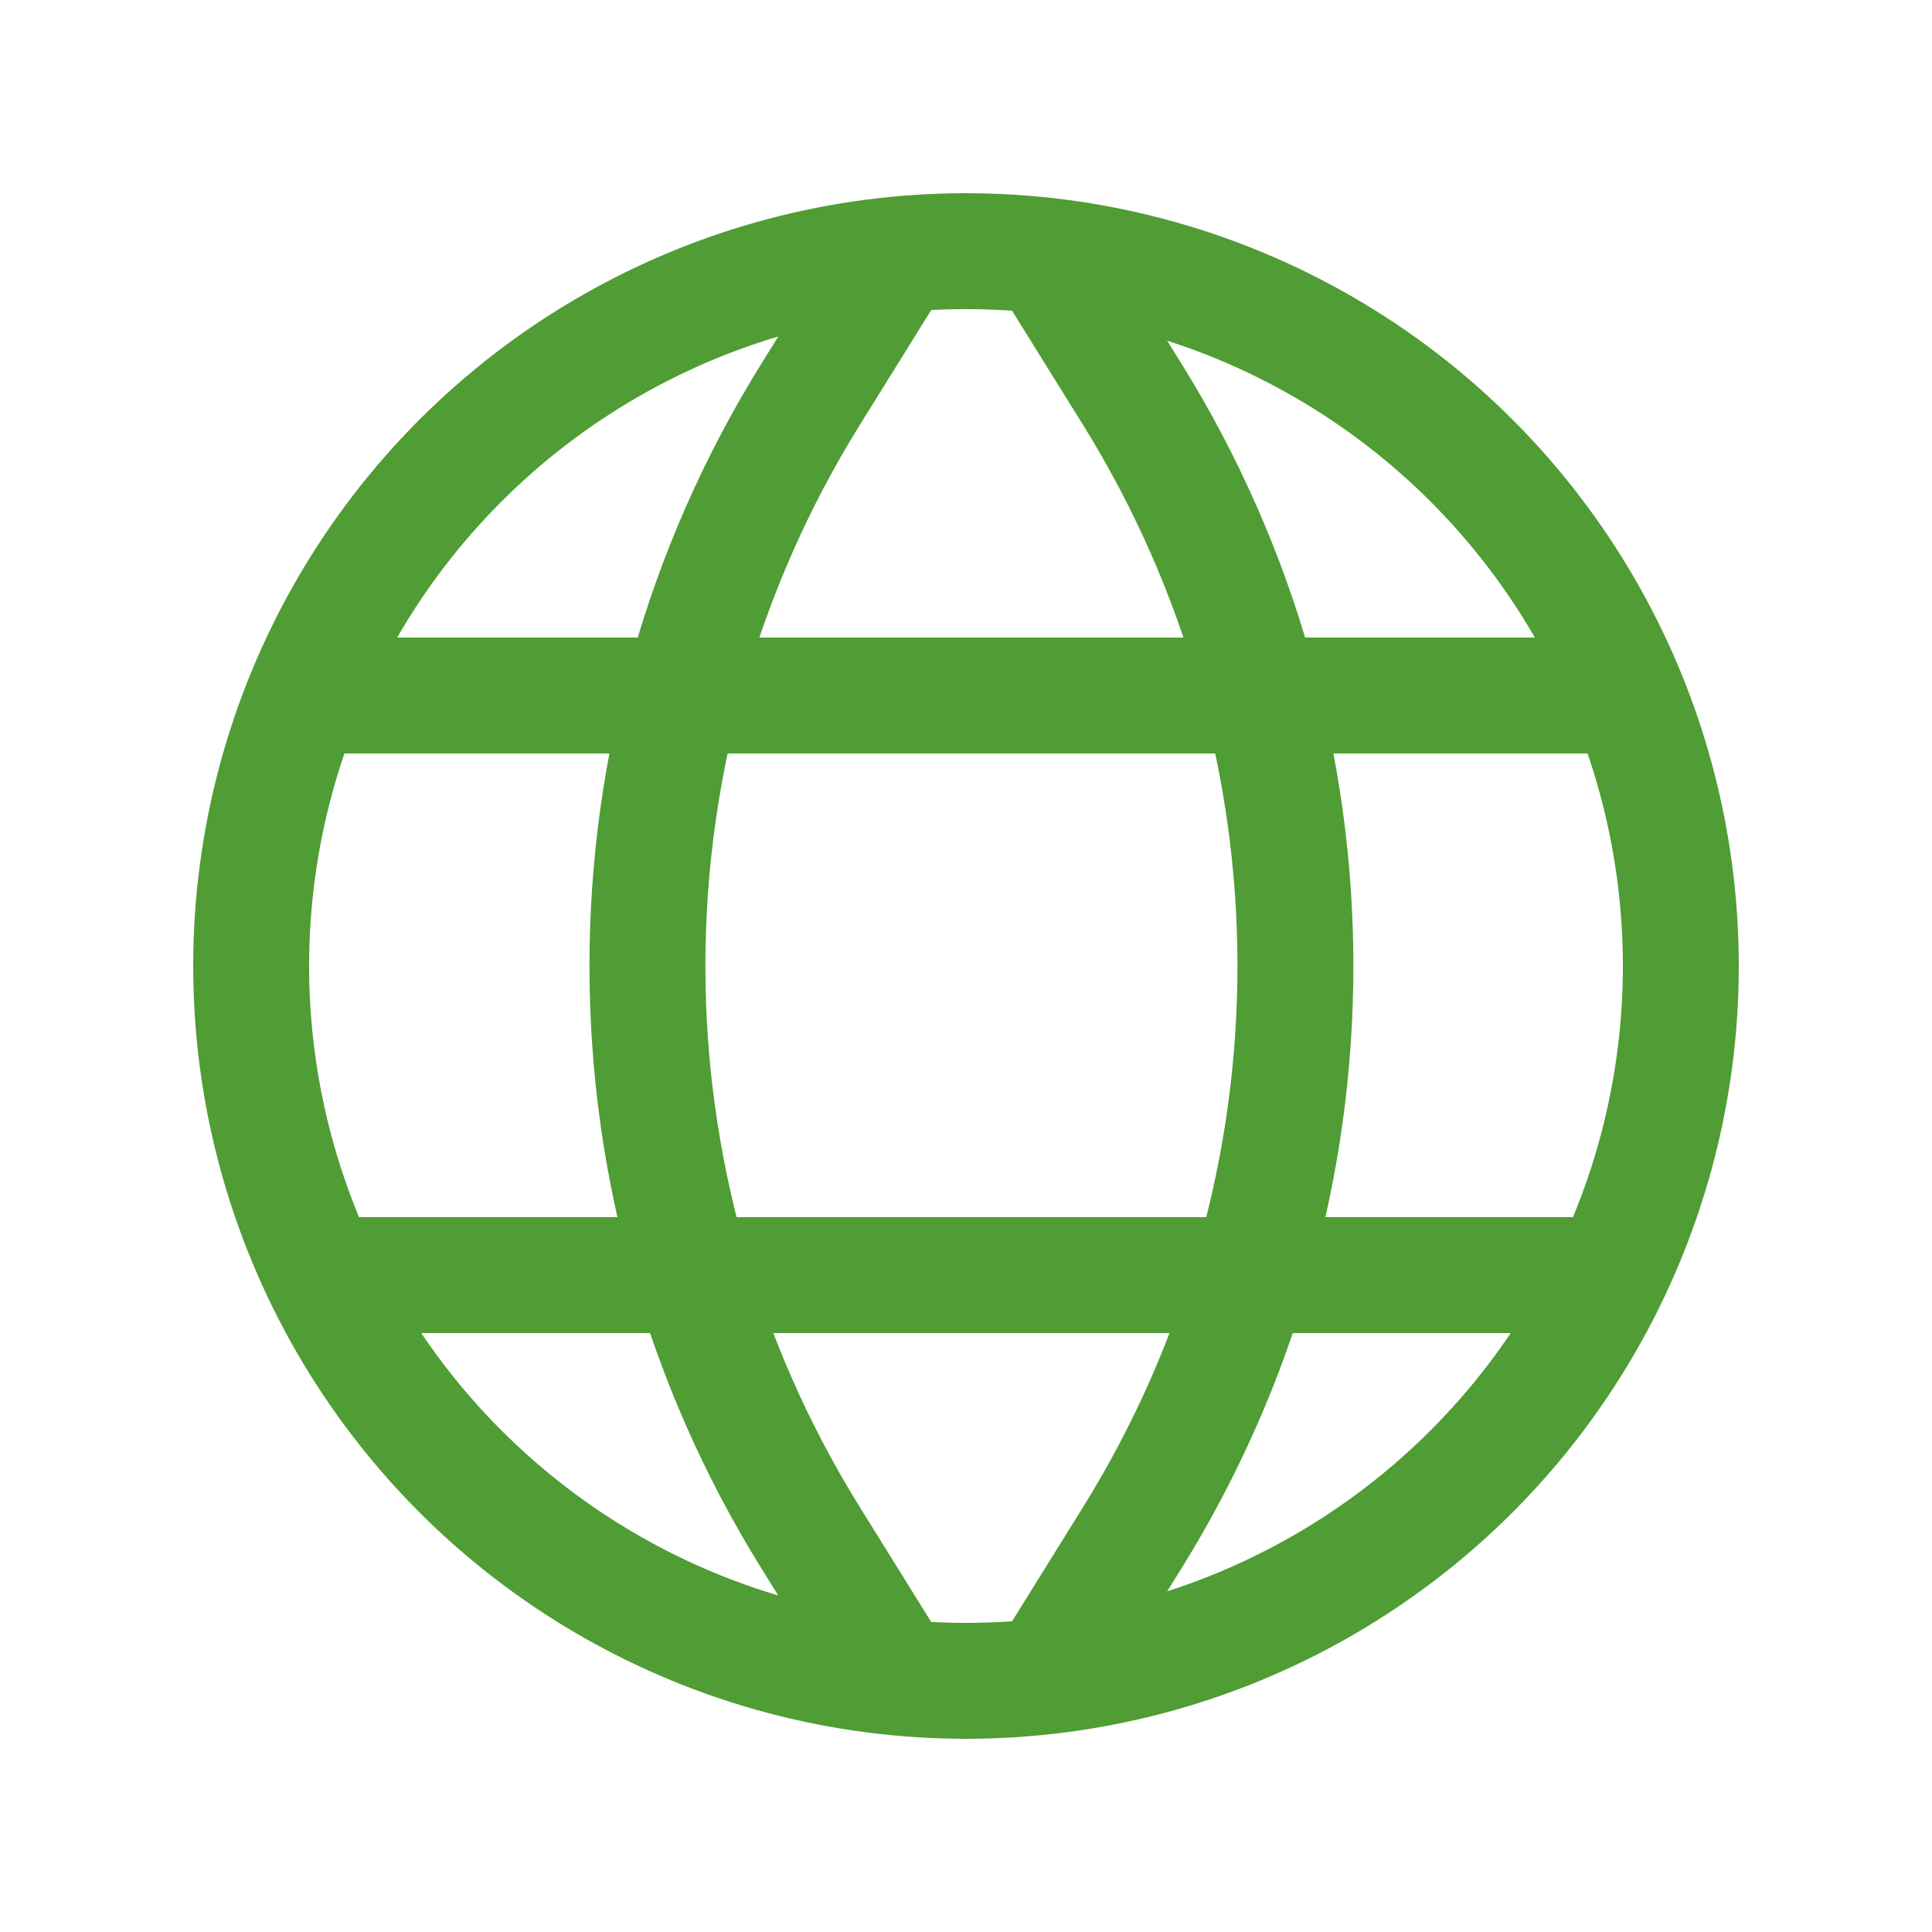
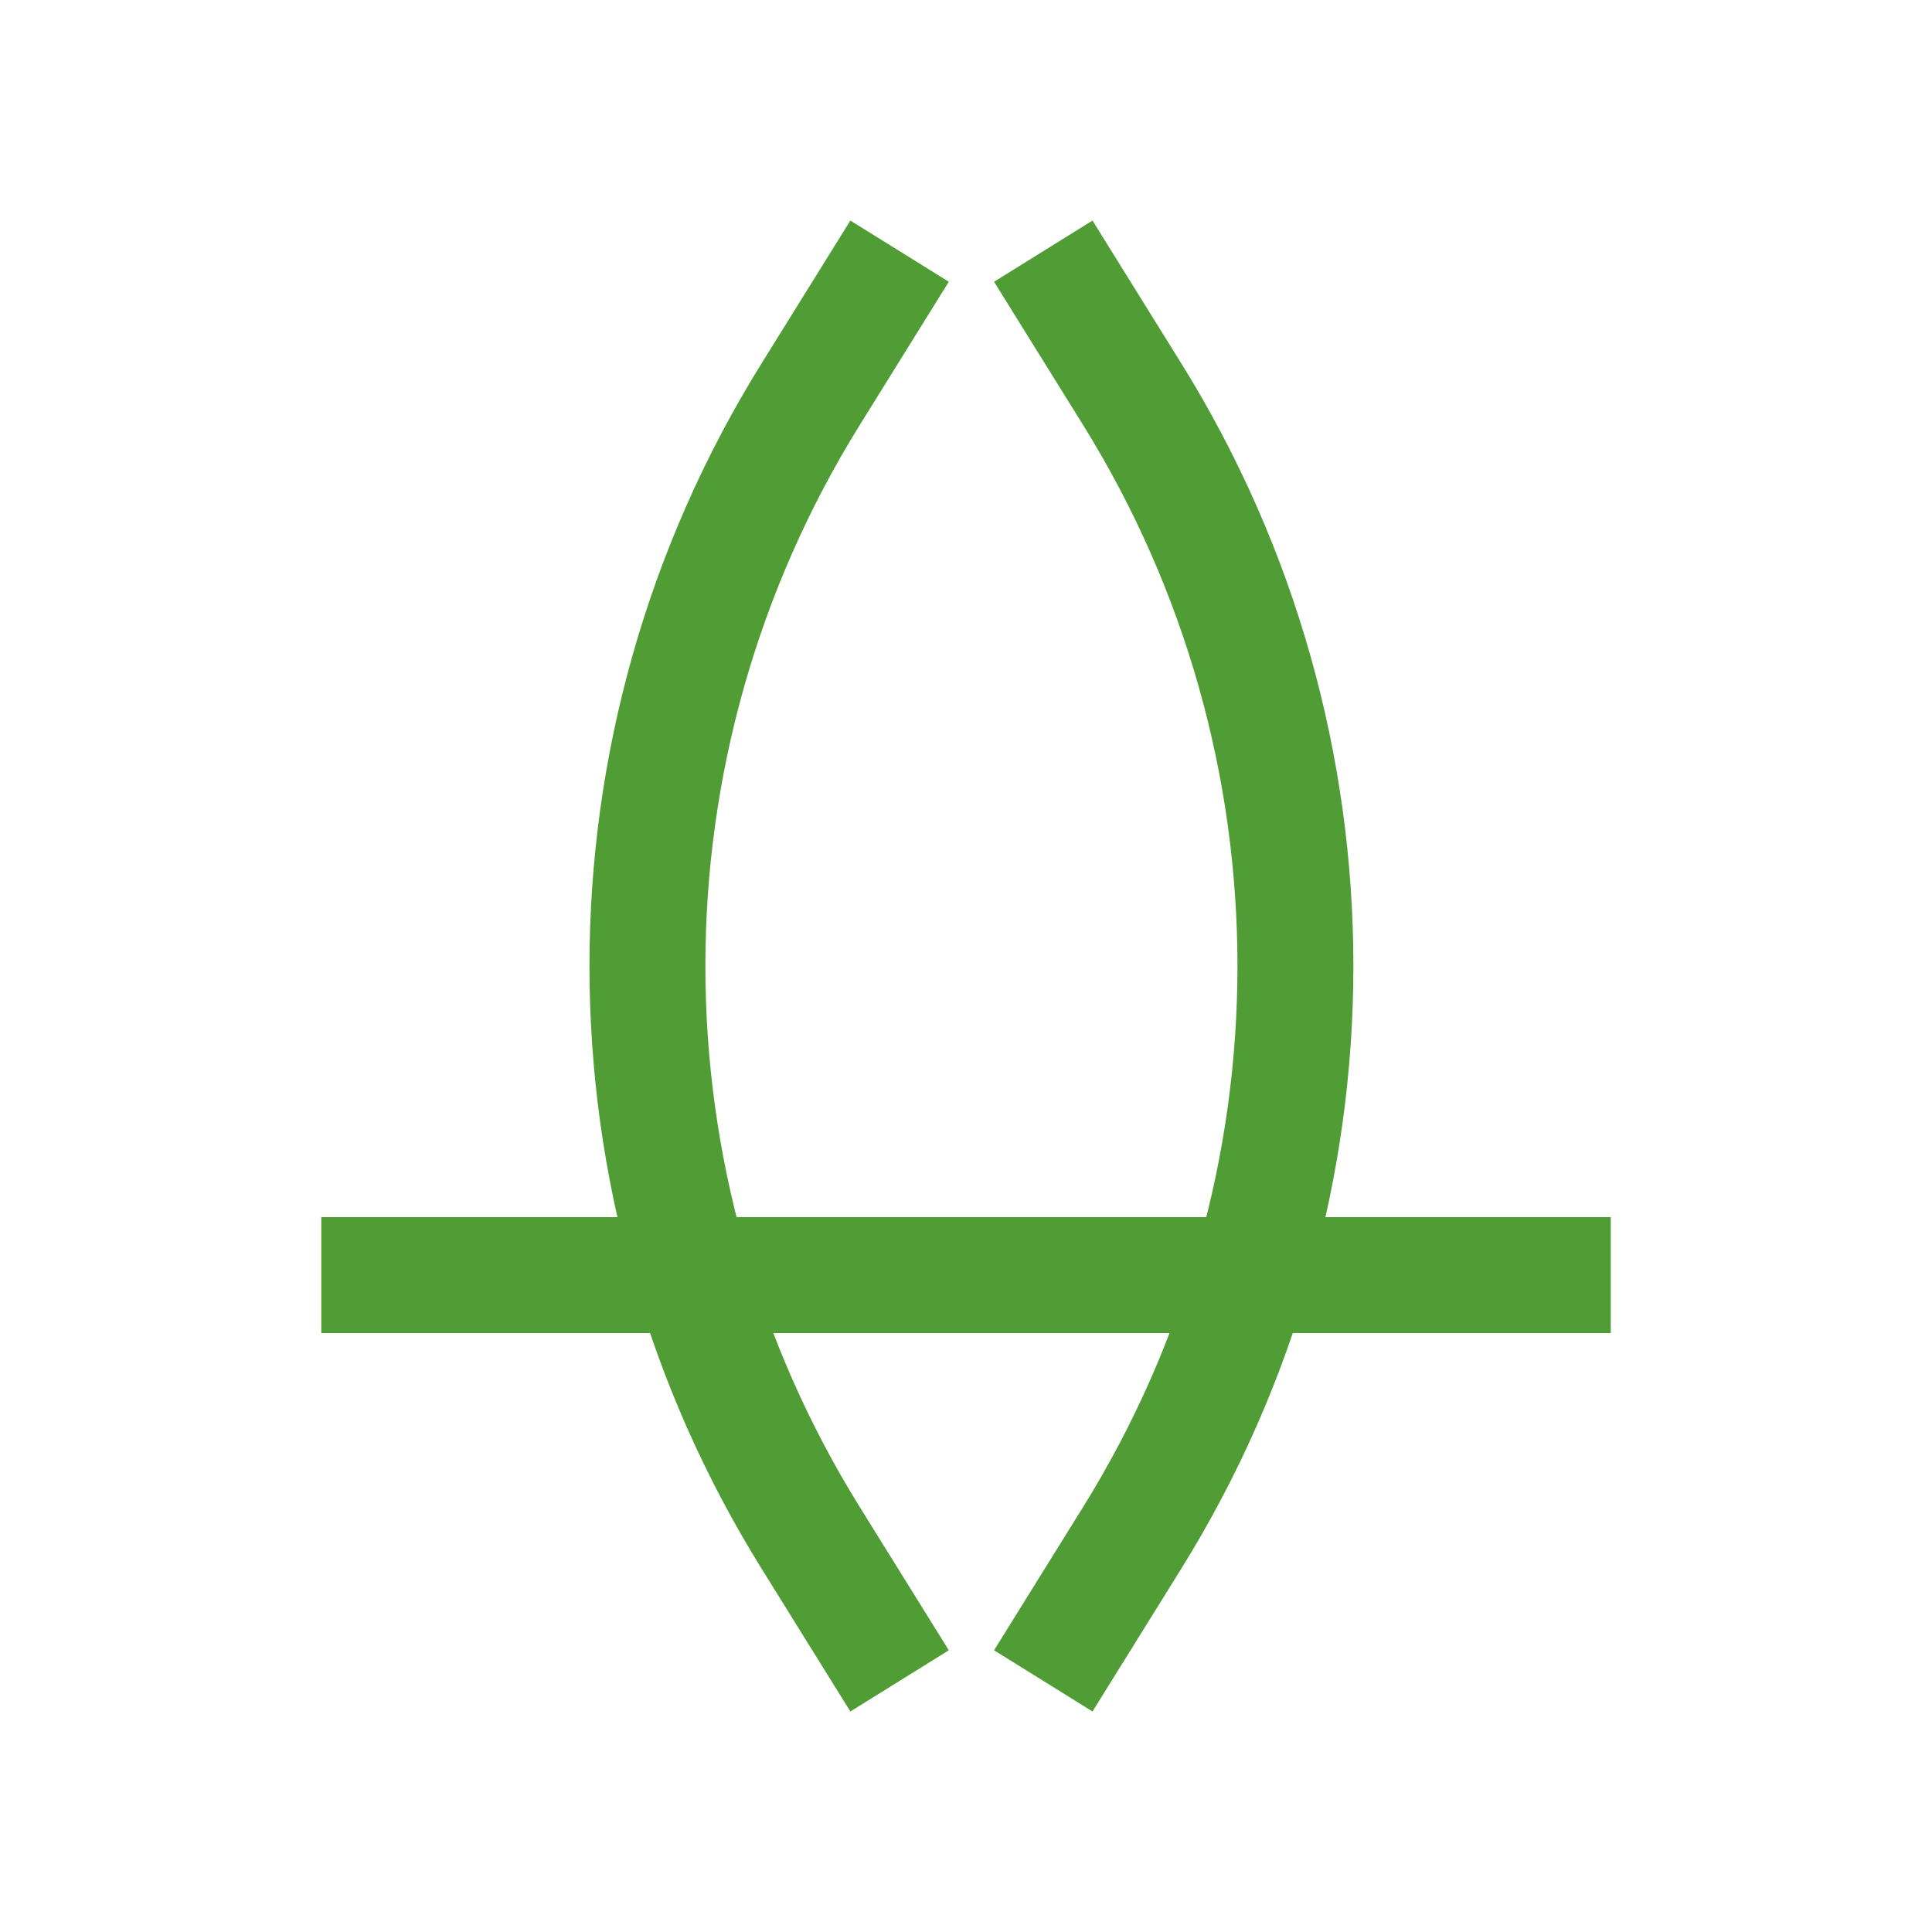
<svg xmlns="http://www.w3.org/2000/svg" viewBox="0 0 50 50">
  <g fill="none" stroke="#4f9d34" stroke-width="3">
-     <circle cx="25" cy="25" r="18.5" />
    <path d="m23.281 6.5-2.3 3.7c-5.634 9.063-5.634 20.538 0 29.601l2.3 3.7" />
-     <path d="m7.871 18h34.258" />
    <path d="m8.315 33h33.371" />
    <path d="m27 6.5 2.3 3.7c5.634 9.063 5.634 20.538 0 29.601l-2.3 3.7" />
  </g>
</svg>